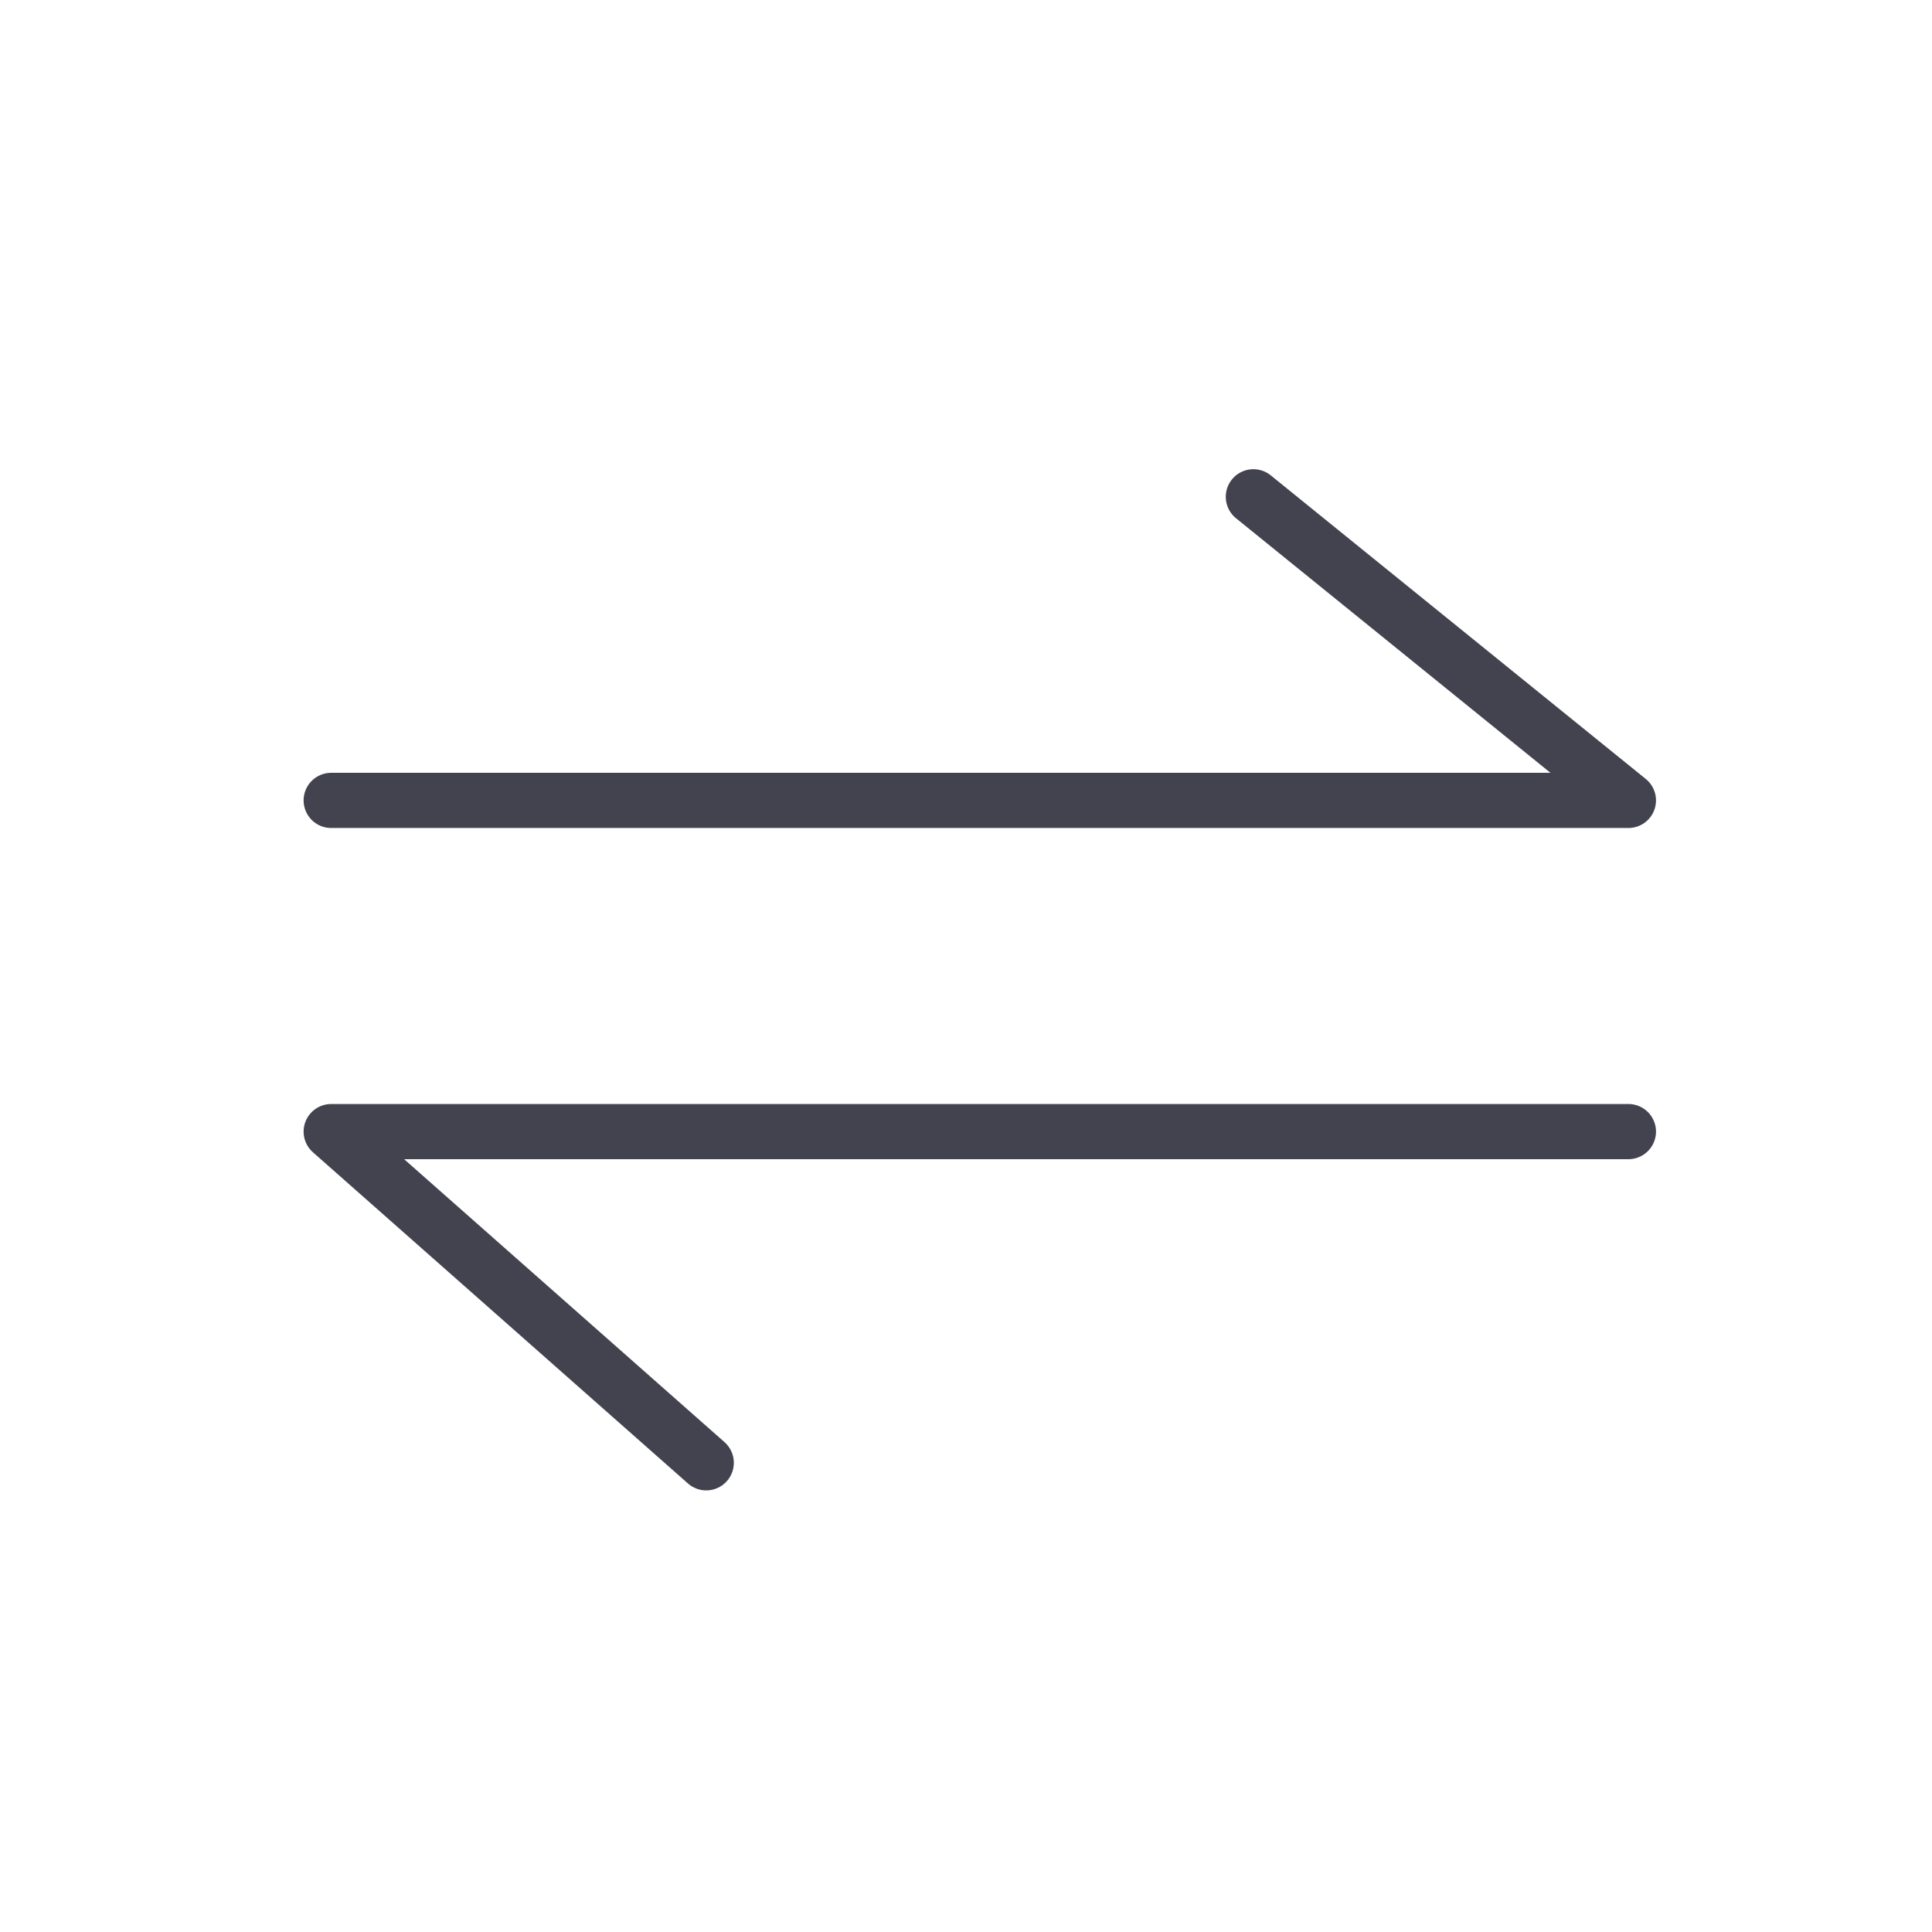
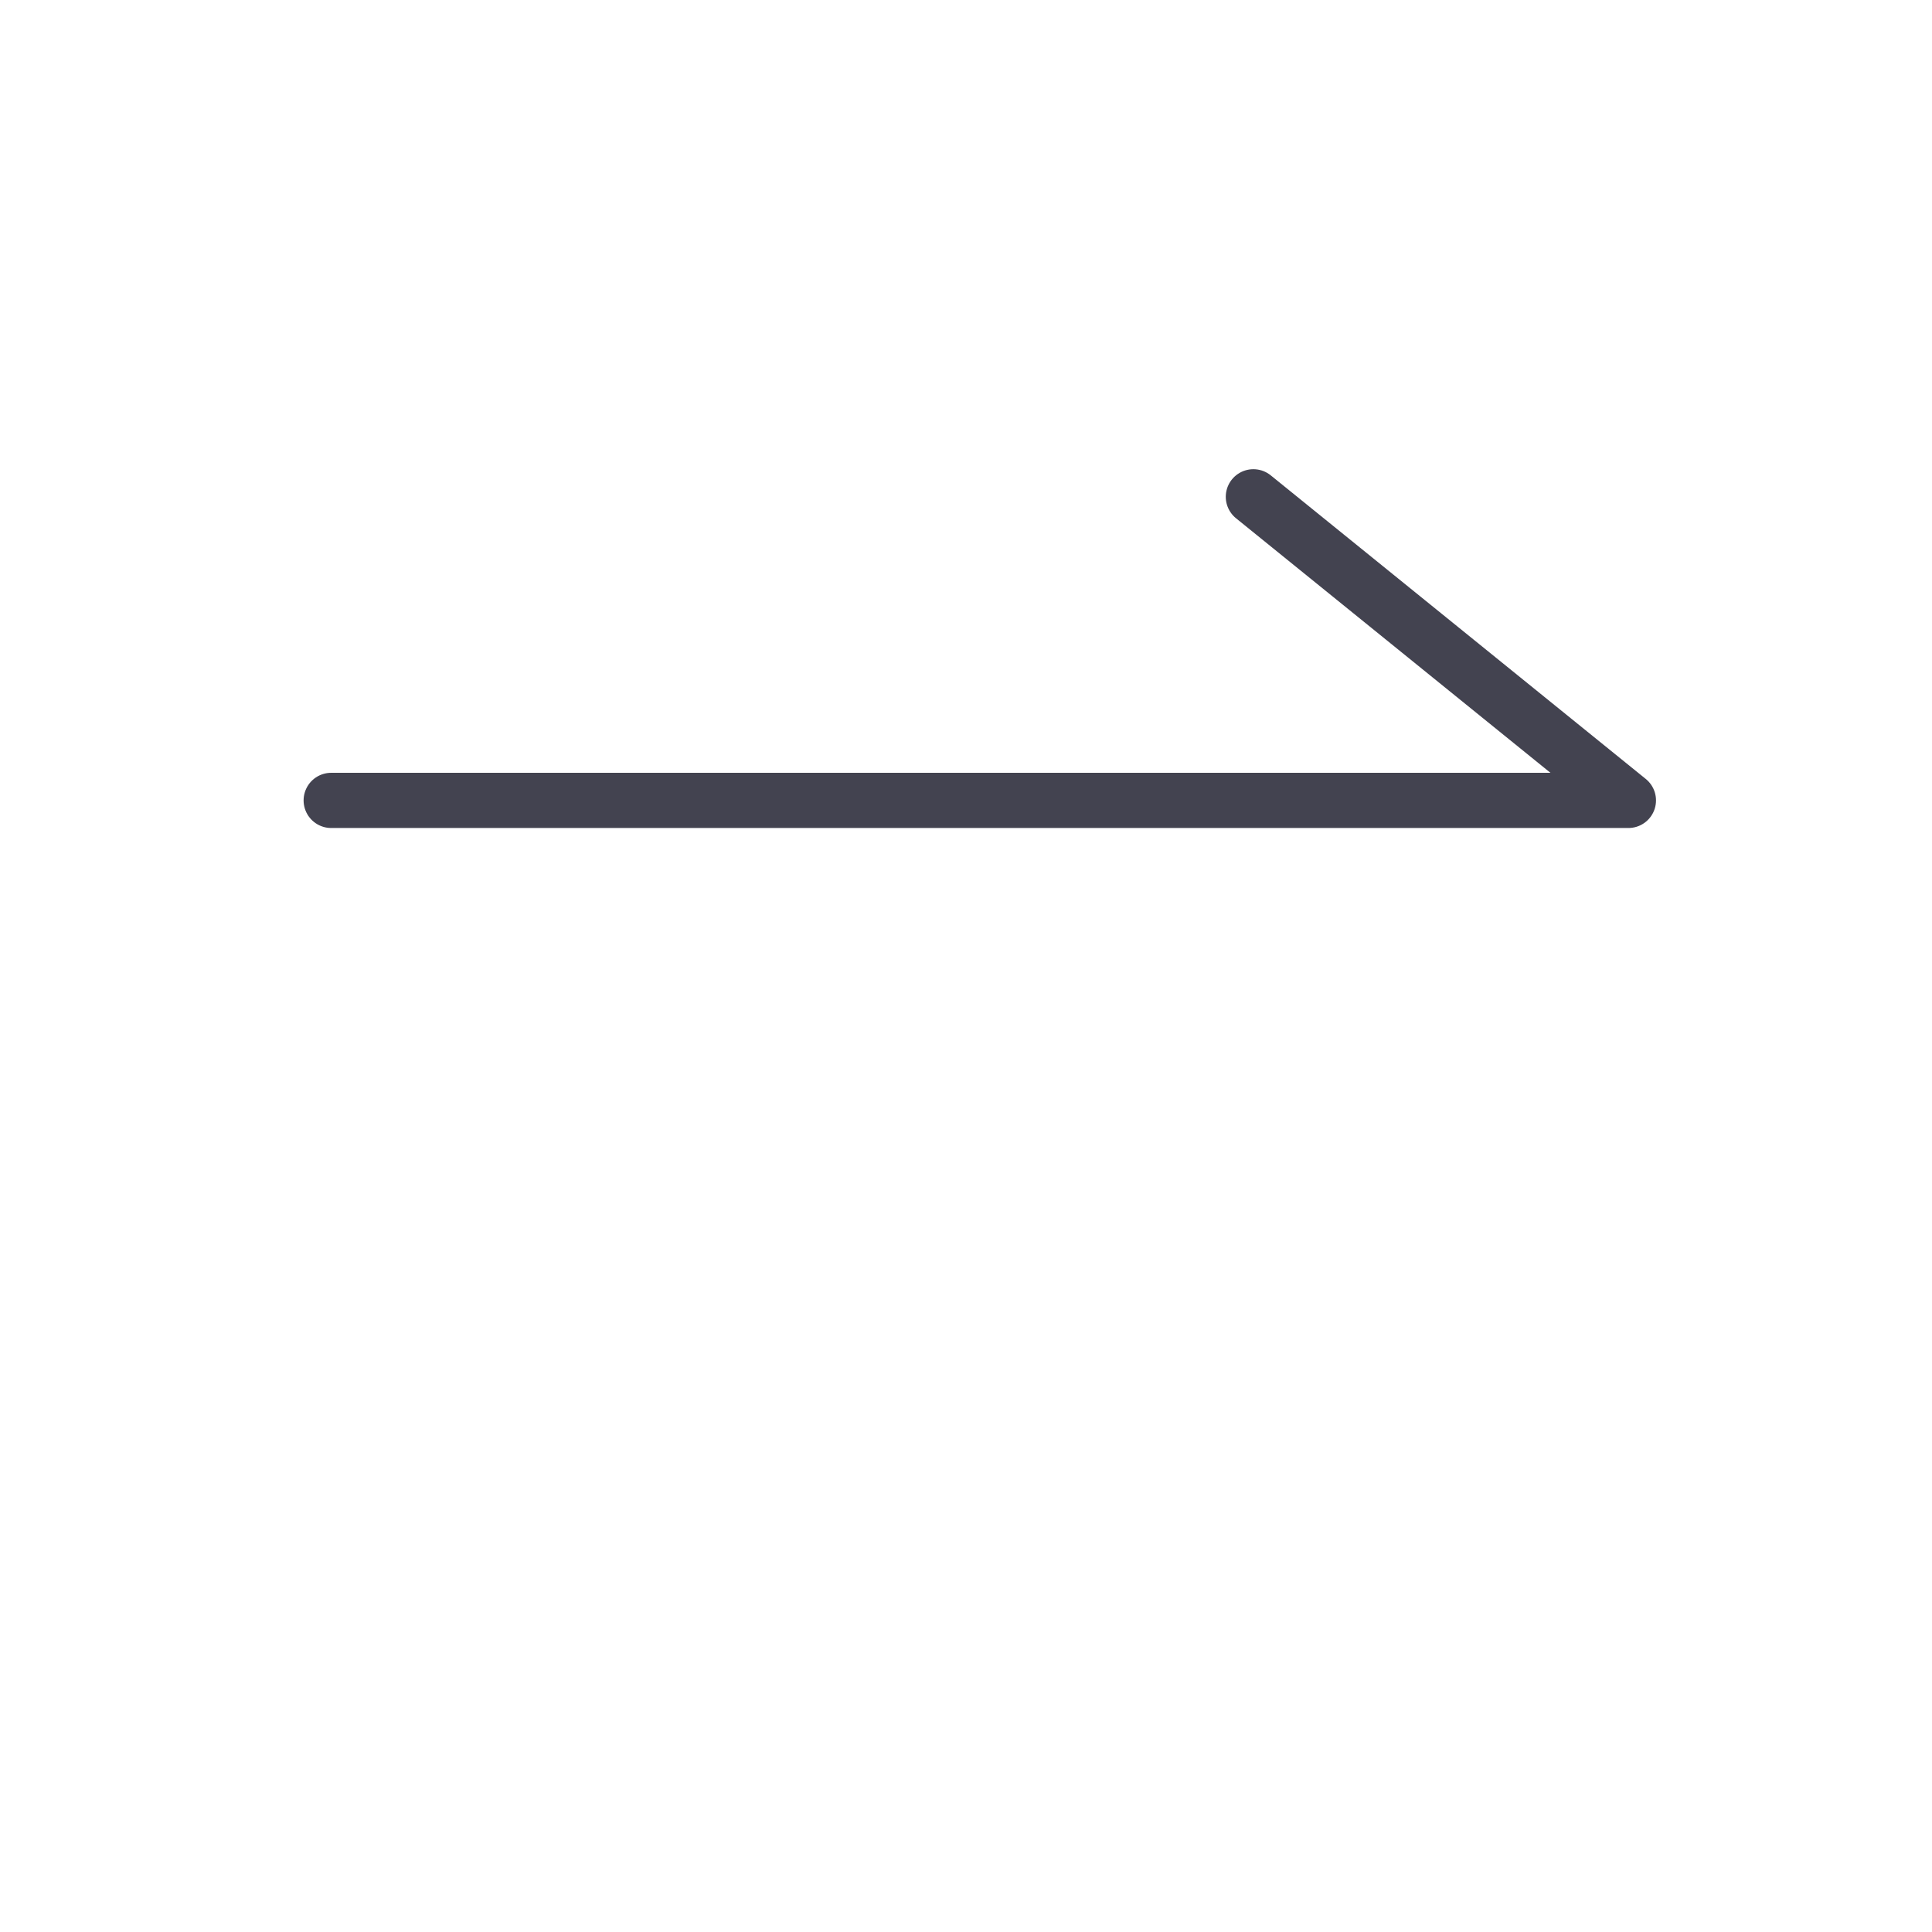
<svg xmlns="http://www.w3.org/2000/svg" width="70px" height="70px" viewBox="0 0 70 70" version="1.1">
  <title>easy</title>
  <desc>Created with Sketch.</desc>
  <g id="easy" stroke="none" stroke-width="1" fill="none" fill-rule="evenodd" stroke-linecap="round" stroke-linejoin="round">
    <g id="Group" transform="translate(12, 18)" stroke="#434350" stroke-width="2">
-       <polyline id="Stroke-525" points="13.588 35 0 23 47 23" />
      <polyline id="Stroke-526" points="33.412 -9.09369802e-13 47 11 0 11" />
    </g>
  </g>
</svg>